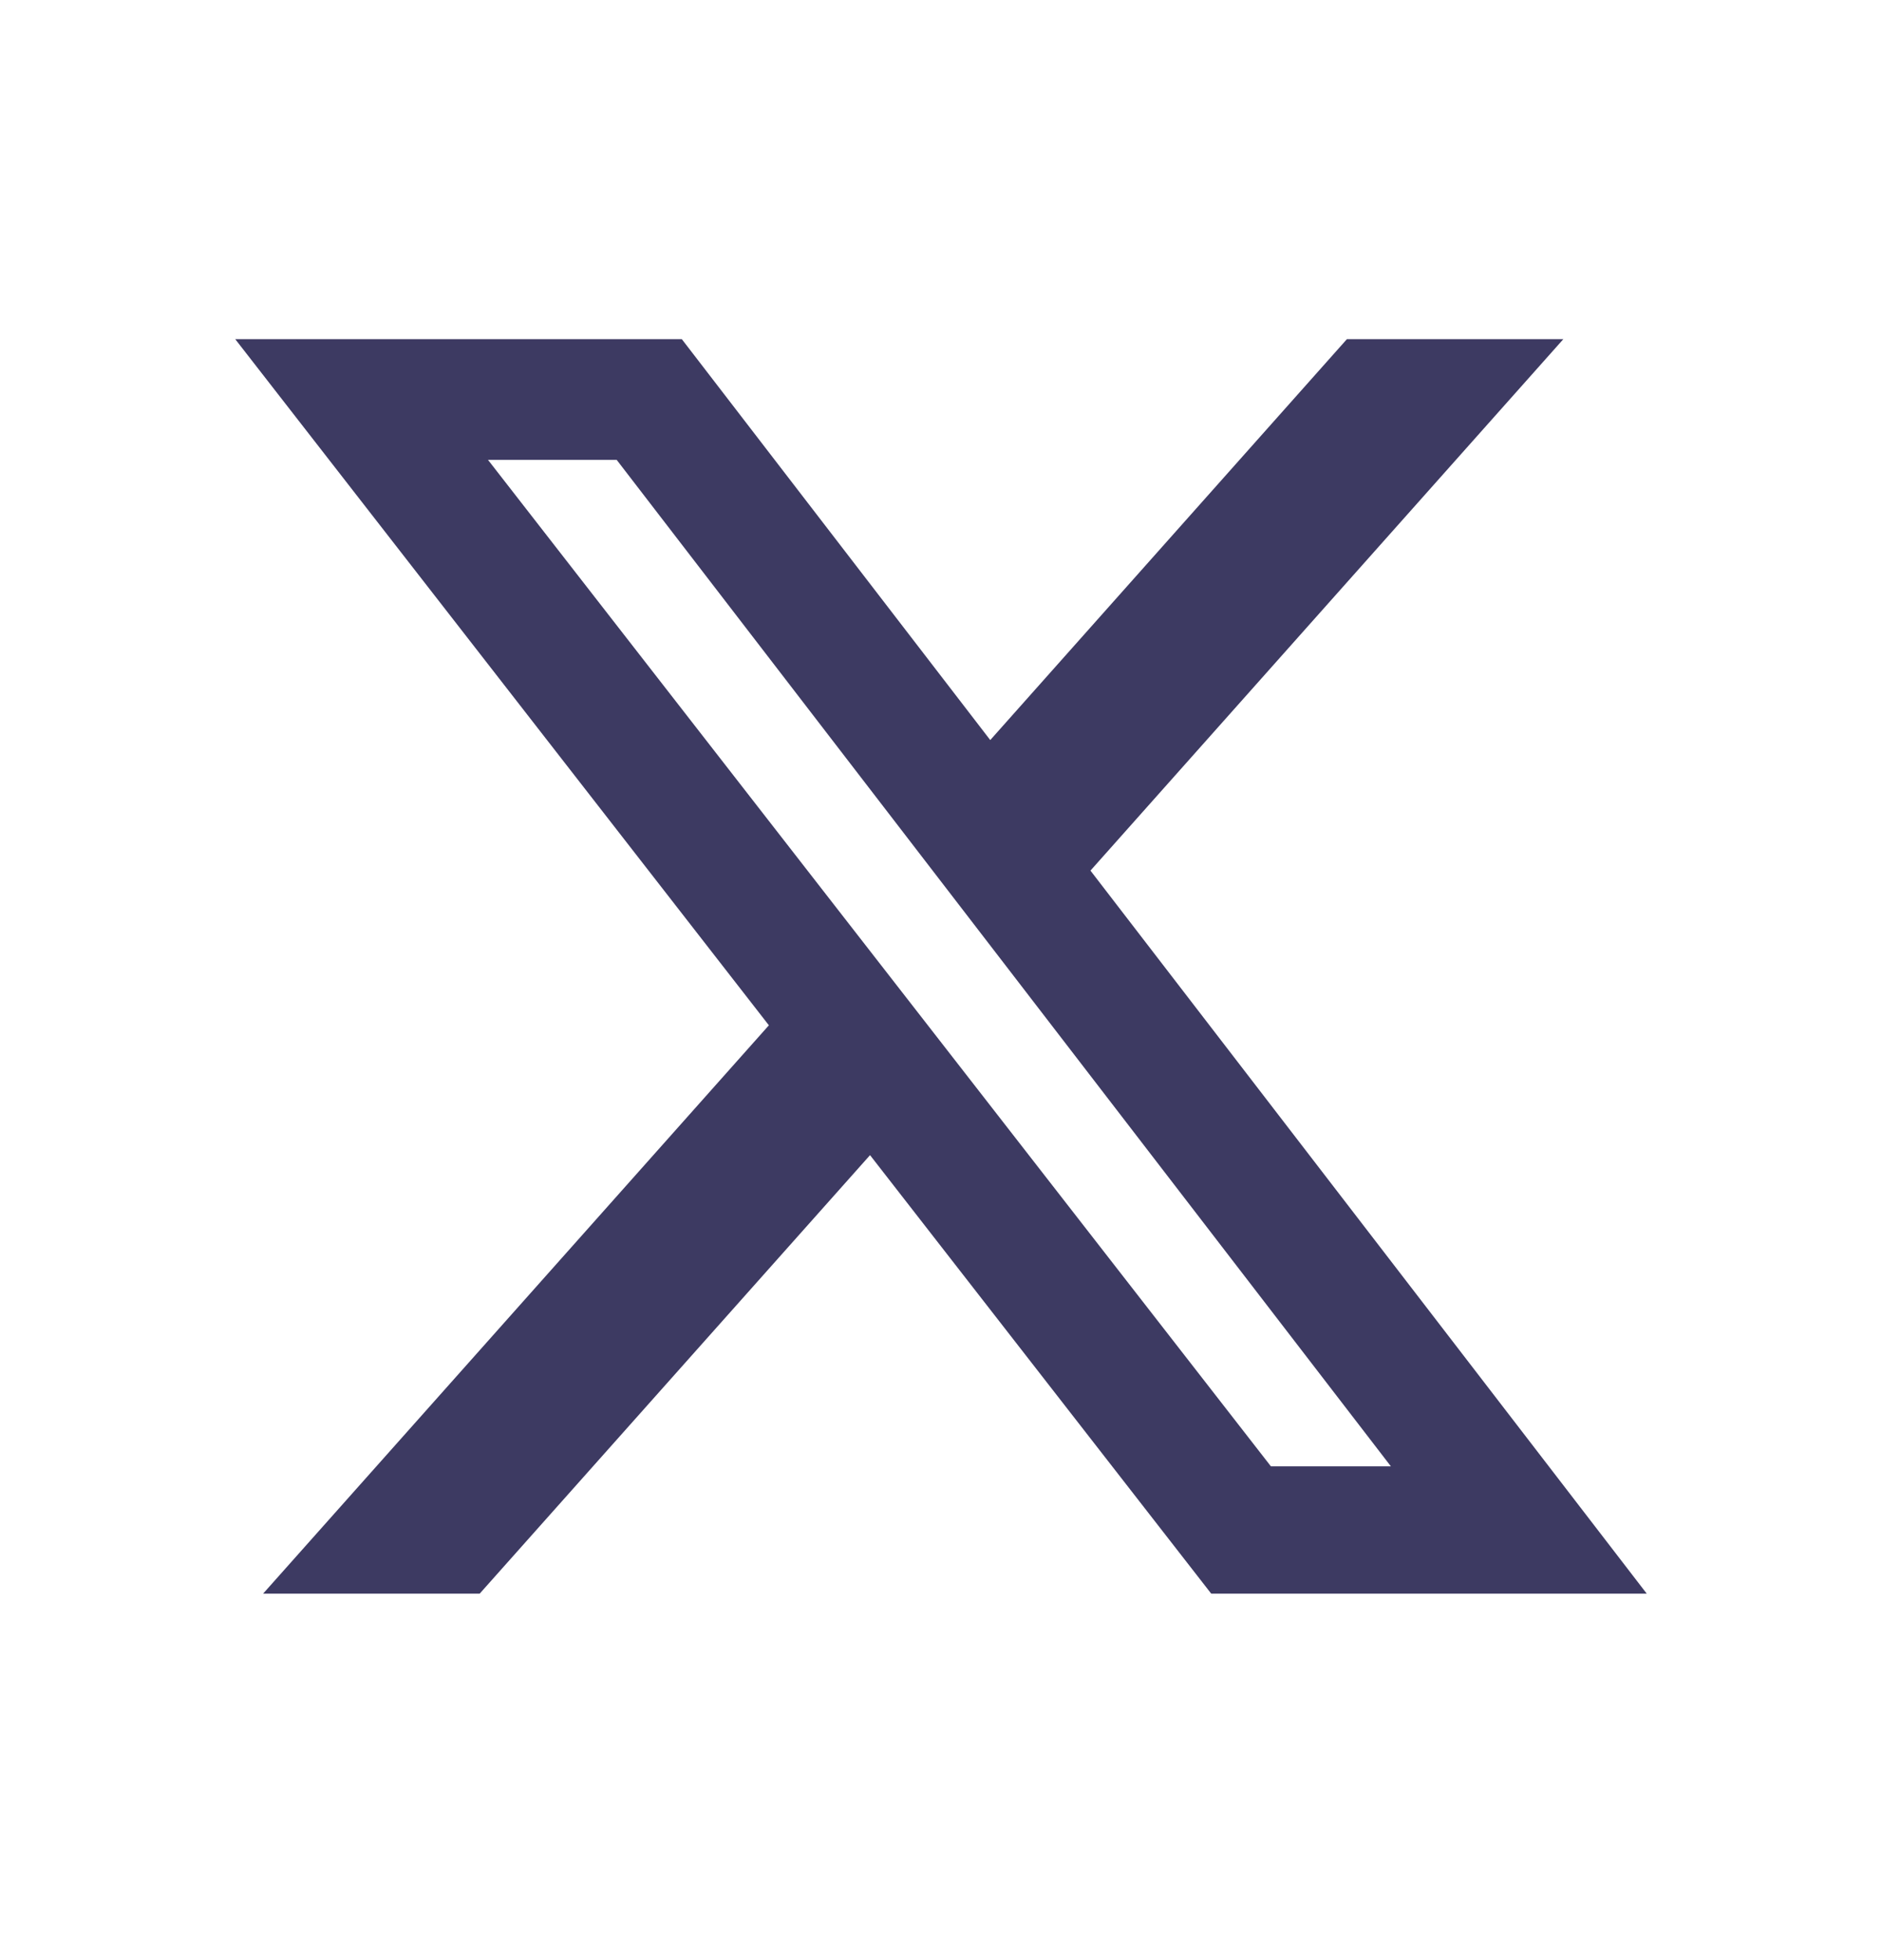
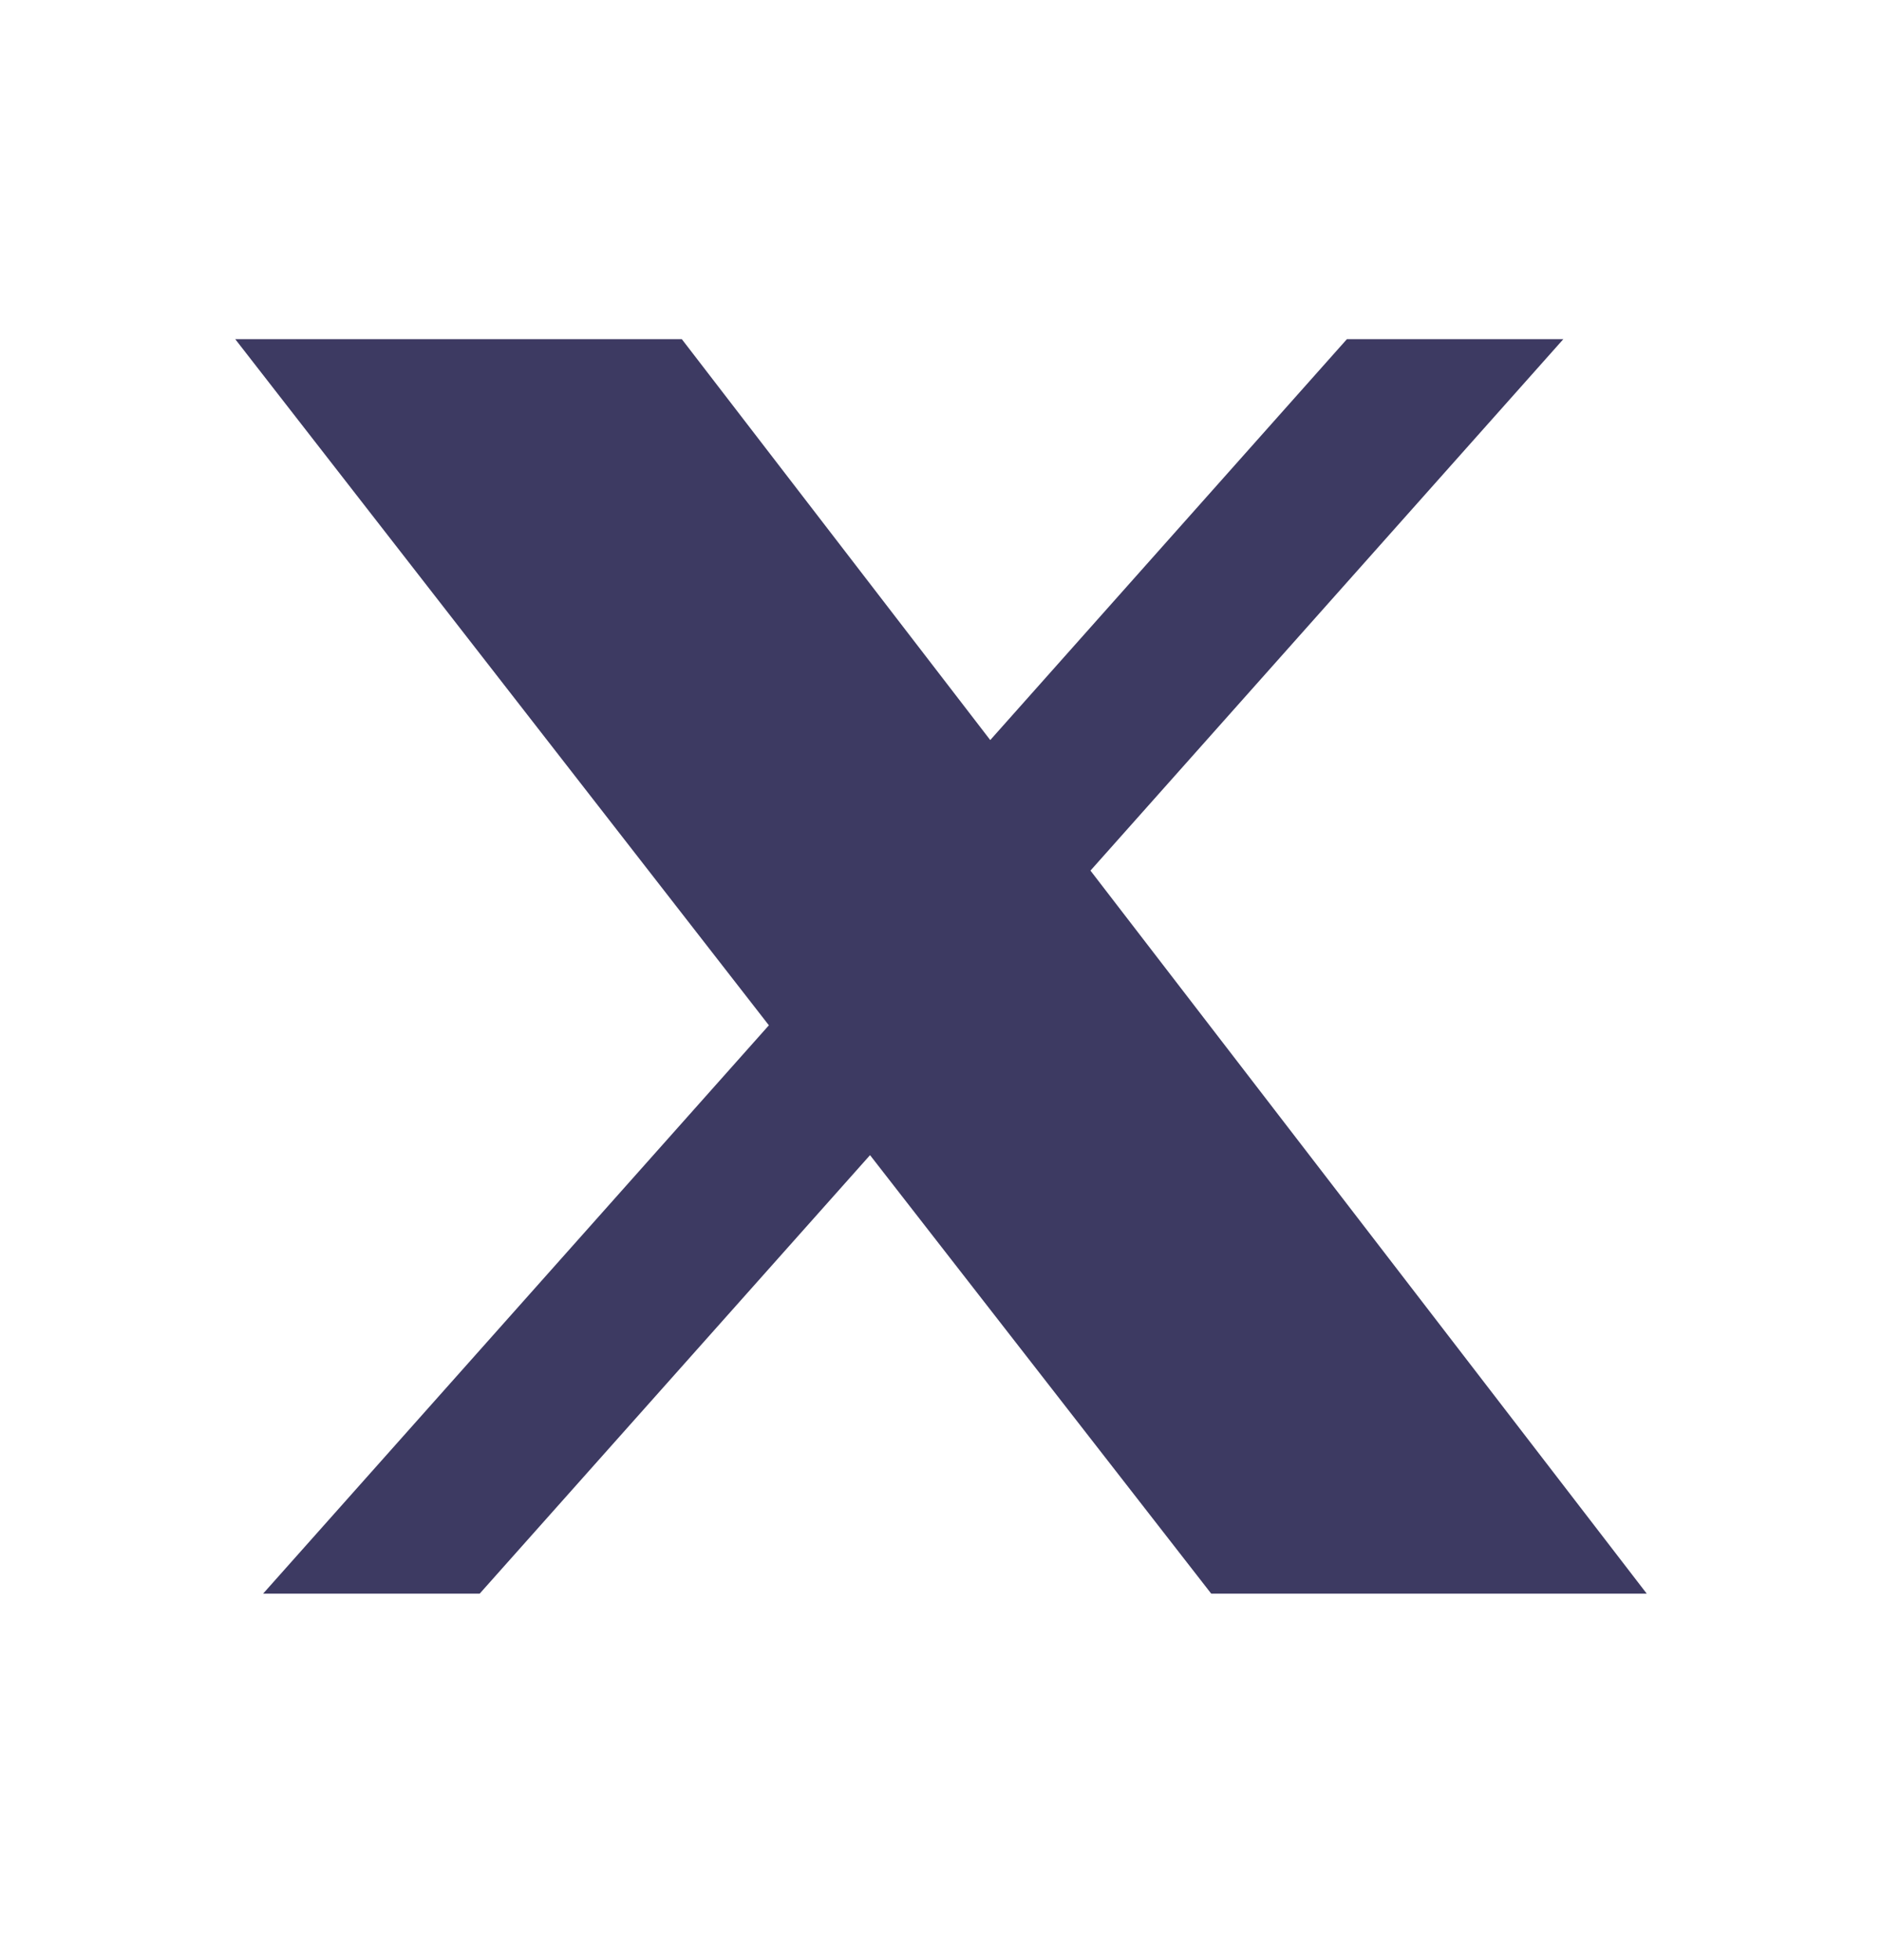
<svg xmlns="http://www.w3.org/2000/svg" width="24" height="25" viewBox="0 0 24 25" fill="none">
-   <path d="M17.176 4.326H19.936L13.906 11.104L21 20.326H15.446L11.095 14.733L6.117 20.326H3.355L9.805 13.077L3 4.326H8.695L12.628 9.439L17.176 4.326ZM16.207 18.702H17.737L7.864 5.865H6.223L16.207 18.702Z" fill="#3D3A62" />
+   <path d="M17.176 4.326H19.936L13.906 11.104L21 20.326H15.446L11.095 14.733L6.117 20.326H3.355L9.805 13.077L3 4.326H8.695L12.628 9.439L17.176 4.326ZM16.207 18.702H17.737H6.223L16.207 18.702Z" fill="#3D3A62" />
</svg>